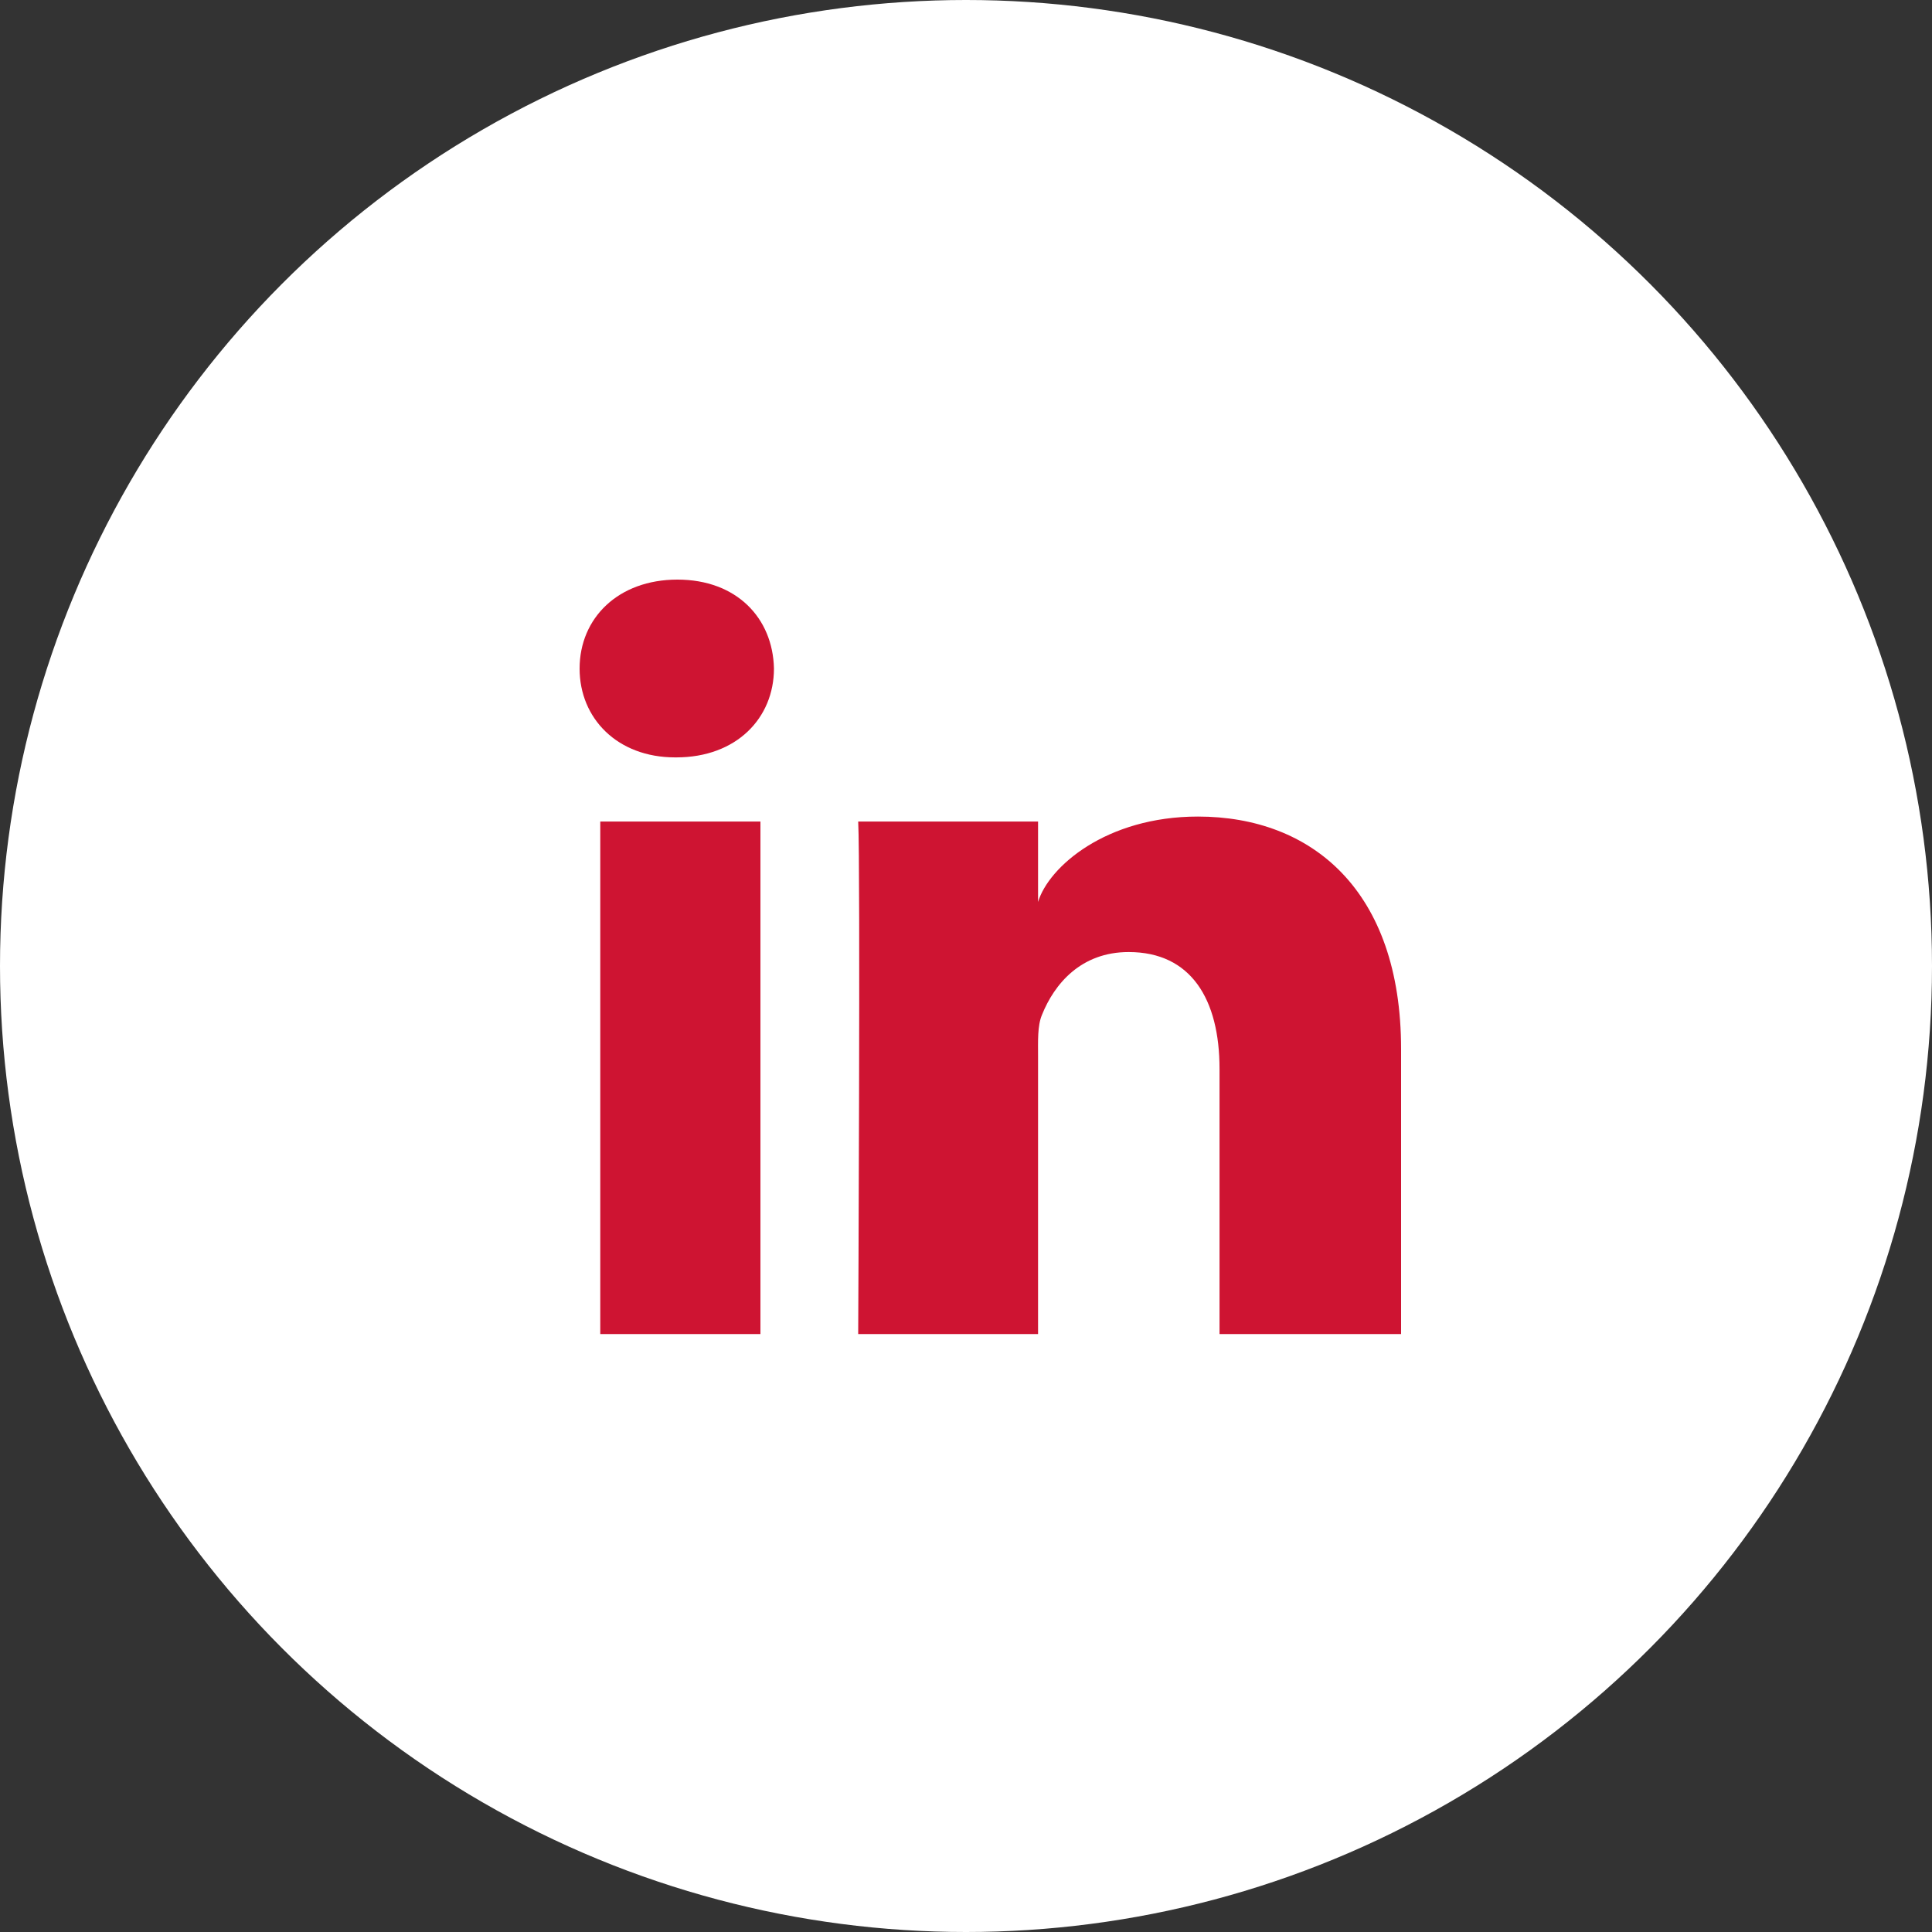
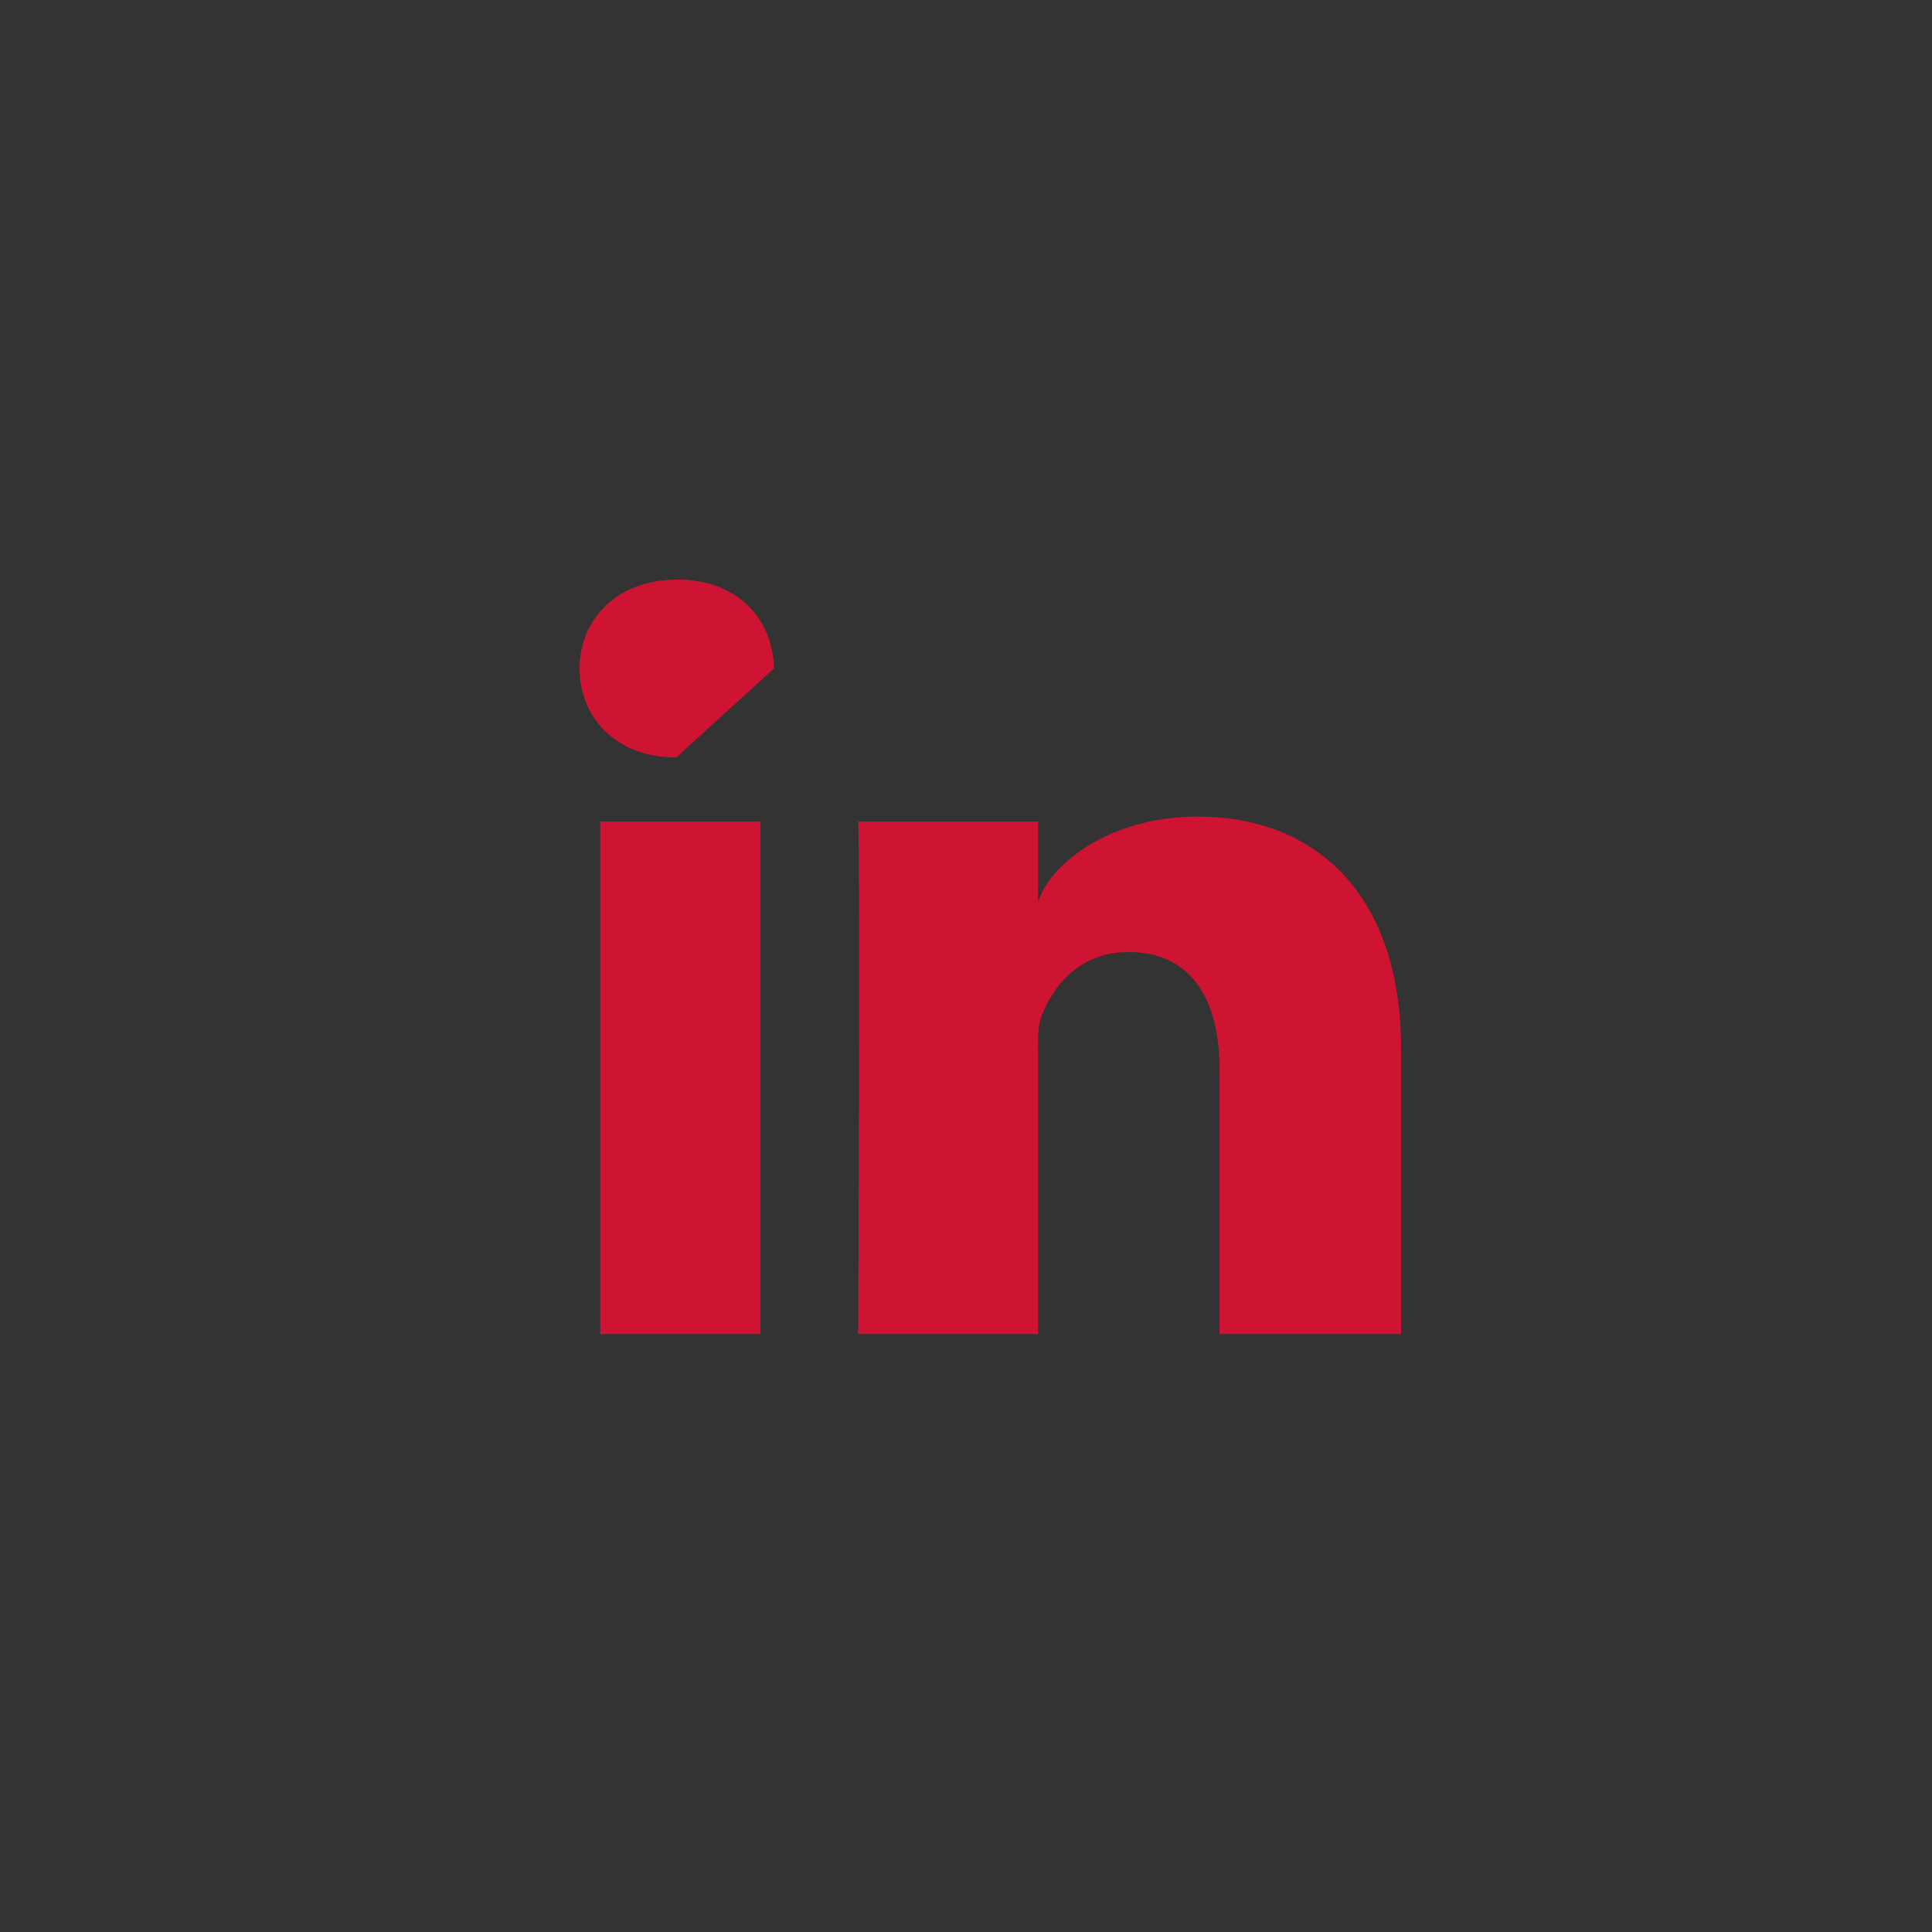
<svg xmlns="http://www.w3.org/2000/svg" width="40" height="40" viewBox="0 0 40 40" fill="none">
  <rect x="0" y="0" width="40" height="40" fill="#333333" stroke="none" />
-   <circle cx="20" cy="20" r="20" fill="white" />
-   <path fill-rule="evenodd" clip-rule="evenodd" d="M29.008 27.62H25.249V22.129C25.249 20.691 24.661 19.711 23.368 19.711C22.379 19.711 21.829 20.372 21.573 21.011C21.477 21.239 21.492 21.558 21.492 21.878V27.62H17.768C17.768 27.62 17.816 17.893 17.768 17.009H21.492V18.674C21.712 17.945 22.902 16.906 24.802 16.906C27.157 16.906 29.008 18.432 29.008 21.72V27.62ZM14.002 15.681H13.978C12.778 15.681 12 14.87 12 13.843C12 12.794 12.802 12 14.025 12C15.248 12 16 12.792 16.024 13.84C16.024 14.867 15.248 15.681 14.002 15.681ZM12.428 27.62H15.744V17.009H12.428V27.62Z" fill="#CE1432" />
+   <path fill-rule="evenodd" clip-rule="evenodd" d="M29.008 27.62H25.249V22.129C25.249 20.691 24.661 19.711 23.368 19.711C22.379 19.711 21.829 20.372 21.573 21.011C21.477 21.239 21.492 21.558 21.492 21.878V27.62H17.768C17.768 27.62 17.816 17.893 17.768 17.009H21.492V18.674C21.712 17.945 22.902 16.906 24.802 16.906C27.157 16.906 29.008 18.432 29.008 21.72V27.62ZM14.002 15.681H13.978C12.778 15.681 12 14.87 12 13.843C12 12.794 12.802 12 14.025 12C15.248 12 16 12.792 16.024 13.84ZM12.428 27.62H15.744V17.009H12.428V27.62Z" fill="#CE1432" />
</svg>